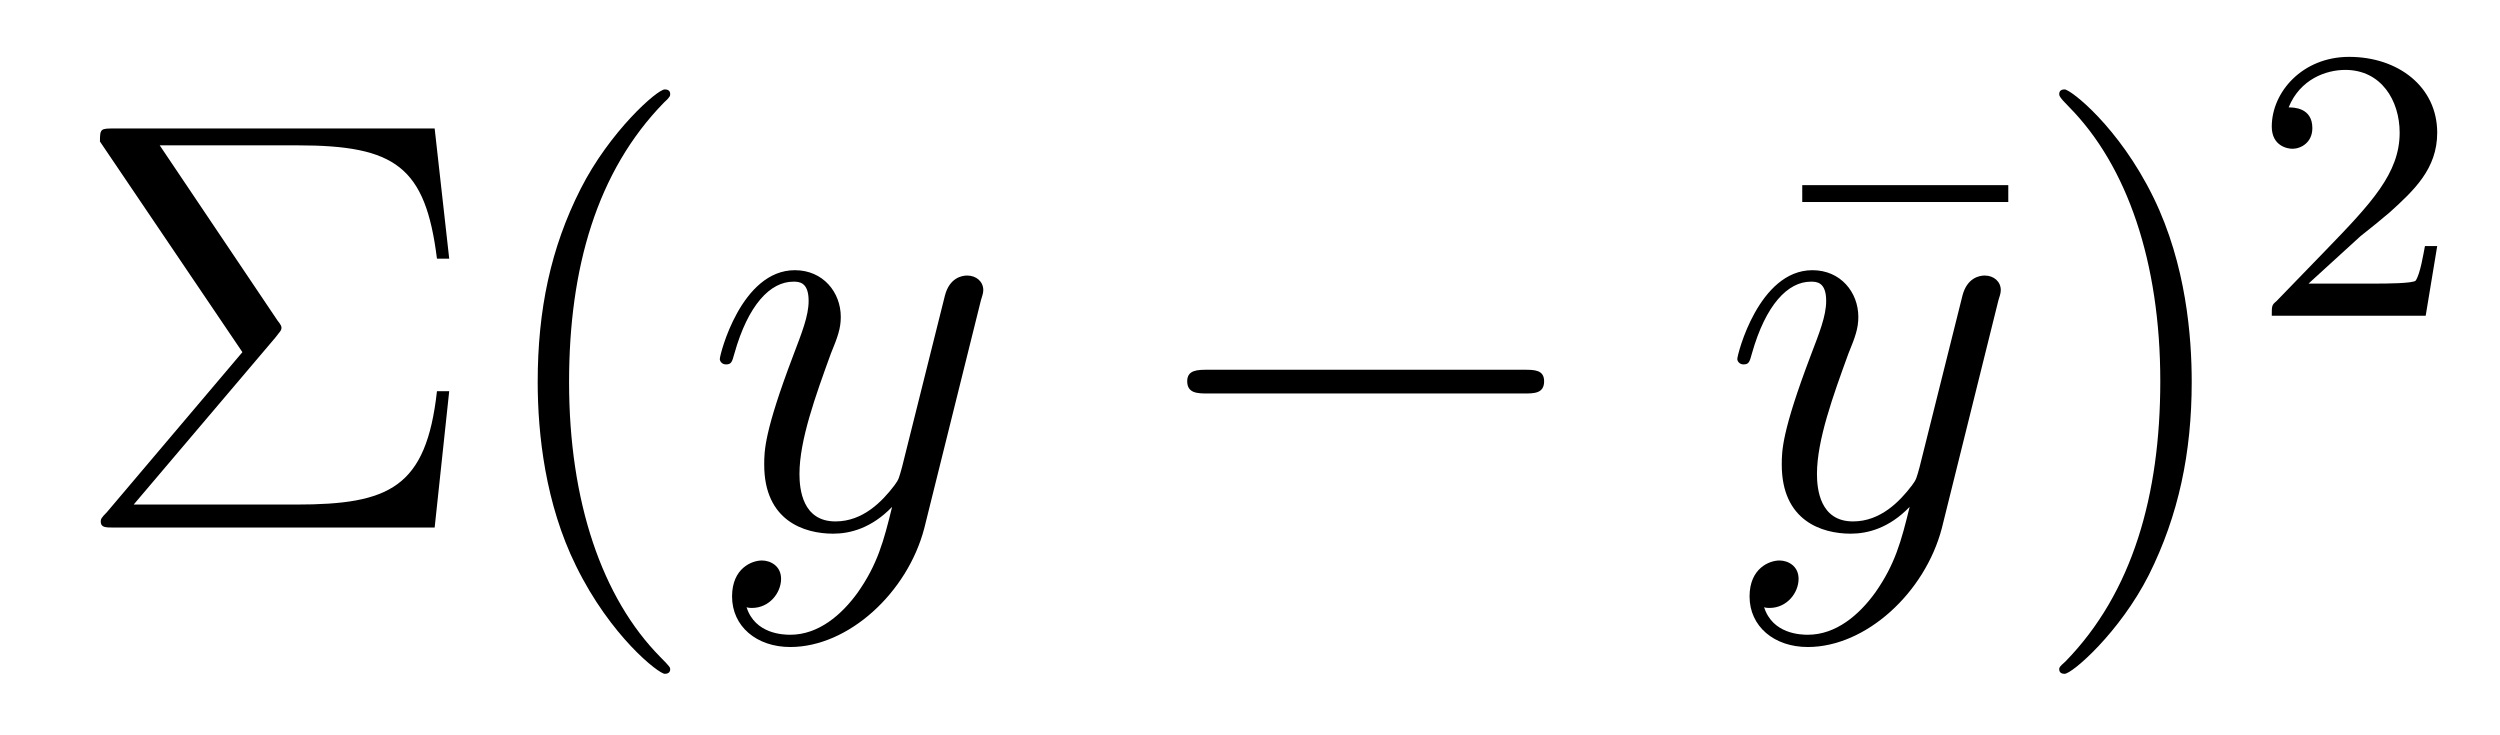
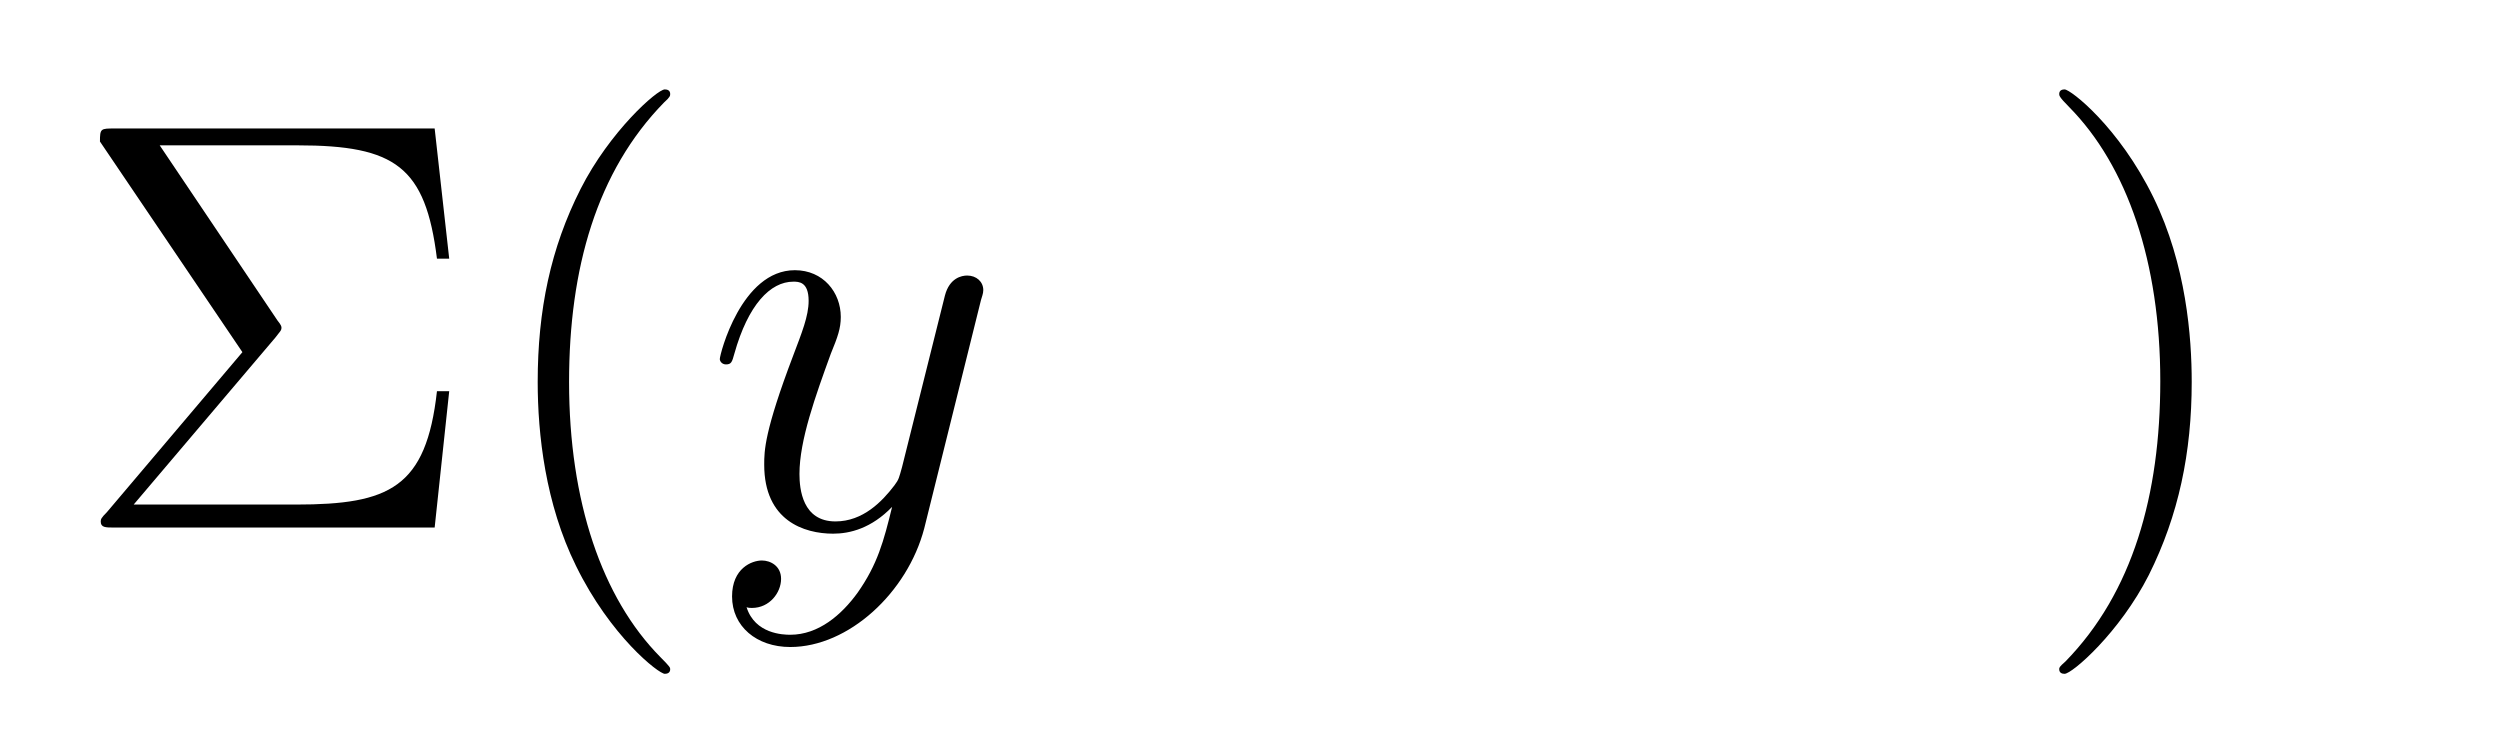
<svg xmlns="http://www.w3.org/2000/svg" height="15pt" version="1.1" viewBox="0 -15 51 15" width="51pt">
  <g id="page1">
    <g transform="matrix(1 0 0 1 -127 650)">
      <path d="M132.617 -658.113C132.711 -658.238 132.742 -658.254 132.742 -658.316C132.742 -658.332 132.742 -658.363 132.664 -658.457L130.258 -662.035H133.07C135.07 -662.035 135.68 -661.598 135.914 -659.723H136.164L135.867 -662.379H129.336C129.055 -662.379 129.039 -662.379 129.039 -662.113L131.945 -657.816L129.18 -654.551C129.07 -654.441 129.055 -654.41 129.055 -654.363C129.055 -654.238 129.148 -654.238 129.336 -654.238H135.867L136.164 -657.02H135.914C135.695 -655.051 134.945 -654.707 133.039 -654.707H129.727L132.617 -658.113ZM140.672 -651.348C140.672 -651.379 140.672 -651.395 140.469 -651.598C139.281 -652.801 138.609 -654.77 138.609 -657.207C138.609 -659.52 139.172 -661.504 140.547 -662.91C140.672 -663.02 140.672 -663.051 140.672 -663.082C140.672 -663.16 140.609 -663.176 140.562 -663.176C140.406 -663.176 139.437 -662.316 138.844 -661.145C138.234 -659.941 137.969 -658.676 137.969 -657.207C137.969 -656.145 138.125 -654.723 138.75 -653.457C139.453 -652.02 140.438 -651.254 140.562 -651.254C140.609 -651.254 140.672 -651.27 140.672 -651.348ZM141.355 -654.238" fill-rule="evenodd" />
      <path d="M144.496 -652.91C144.168 -652.457 143.699 -652.051 143.121 -652.051C142.98 -652.051 142.402 -652.066 142.23 -652.613C142.262 -652.598 142.324 -652.598 142.34 -652.598C142.699 -652.598 142.934 -652.91 142.934 -653.191C142.934 -653.457 142.715 -653.566 142.543 -653.566C142.34 -653.566 141.934 -653.41 141.934 -652.832C141.934 -652.223 142.434 -651.801 143.121 -651.801C144.309 -651.801 145.512 -652.91 145.855 -654.223L147.012 -658.879C147.027 -658.941 147.059 -659.004 147.059 -659.082C147.059 -659.254 146.918 -659.379 146.73 -659.379C146.621 -659.379 146.371 -659.332 146.277 -658.973L145.402 -655.473C145.34 -655.254 145.34 -655.223 145.246 -655.098C144.996 -654.77 144.606 -654.363 144.043 -654.363C143.371 -654.363 143.309 -655.02 143.309 -655.332C143.309 -656.019 143.637 -656.926 143.949 -657.785C144.09 -658.129 144.152 -658.301 144.152 -658.535C144.152 -659.035 143.793 -659.488 143.215 -659.488C142.121 -659.488 141.684 -657.77 141.684 -657.676C141.684 -657.629 141.73 -657.566 141.809 -657.566C141.918 -657.566 141.934 -657.613 141.981 -657.785C142.262 -658.785 142.715 -659.254 143.184 -659.254C143.293 -659.254 143.496 -659.254 143.496 -658.863C143.496 -658.551 143.355 -658.207 143.184 -657.754C142.59 -656.191 142.59 -655.801 142.59 -655.52C142.59 -654.379 143.402 -654.113 143.996 -654.113C144.34 -654.113 144.777 -654.223 145.199 -654.66C145.027 -653.957 144.902 -653.488 144.496 -652.91ZM147.113 -654.238" fill-rule="evenodd" />
-       <path d="M158.094 -656.973C158.297 -656.973 158.5 -656.973 158.5 -657.223C158.5 -657.457 158.297 -657.457 158.094 -657.457H151.641C151.437 -657.457 151.219 -657.457 151.219 -657.223C151.219 -656.973 151.437 -656.973 151.641 -656.973H158.094ZM159.473 -654.238" fill-rule="evenodd" />
-       <path d="M167.969 -660.879V-661.223H163.766V-660.879H167.969ZM168.832 -654.238" fill-rule="evenodd" />
-       <path d="M165.254 -652.91C164.926 -652.457 164.457 -652.051 163.879 -652.051C163.738 -652.051 163.16 -652.066 162.988 -652.613C163.02 -652.598 163.082 -652.598 163.098 -652.598C163.457 -652.598 163.691 -652.91 163.691 -653.191C163.691 -653.457 163.473 -653.566 163.301 -653.566C163.098 -653.566 162.691 -653.41 162.691 -652.832C162.691 -652.223 163.191 -651.801 163.879 -651.801C165.066 -651.801 166.269 -652.91 166.613 -654.223L167.769 -658.879C167.785 -658.941 167.816 -659.004 167.816 -659.082C167.816 -659.254 167.676 -659.379 167.488 -659.379C167.379 -659.379 167.129 -659.332 167.035 -658.973L166.16 -655.473C166.098 -655.254 166.098 -655.223 166.004 -655.098C165.754 -654.77 165.363 -654.363 164.801 -654.363C164.129 -654.363 164.066 -655.02 164.066 -655.332C164.066 -656.019 164.394 -656.926 164.707 -657.785C164.848 -658.129 164.91 -658.301 164.91 -658.535C164.91 -659.035 164.551 -659.488 163.973 -659.488C162.879 -659.488 162.441 -657.77 162.441 -657.676C162.441 -657.629 162.488 -657.566 162.566 -657.566C162.676 -657.566 162.691 -657.613 162.738 -657.785C163.02 -658.785 163.473 -659.254 163.941 -659.254C164.051 -659.254 164.254 -659.254 164.254 -658.863C164.254 -658.551 164.113 -658.207 163.941 -657.754C163.348 -656.191 163.348 -655.801 163.348 -655.52C163.348 -654.379 164.16 -654.113 164.754 -654.113C165.098 -654.113 165.535 -654.223 165.957 -654.66C165.785 -653.957 165.66 -653.488 165.254 -652.91ZM167.871 -654.238" fill-rule="evenodd" />
      <path d="M171.711 -657.207C171.711 -658.113 171.602 -659.598 170.93 -660.973C170.227 -662.41 169.242 -663.176 169.117 -663.176C169.07 -663.176 169.008 -663.16 169.008 -663.082C169.008 -663.051 169.008 -663.02 169.211 -662.816C170.398 -661.613 171.07 -659.645 171.07 -657.223C171.07 -654.91 170.508 -652.91 169.133 -651.504C169.008 -651.395 169.008 -651.379 169.008 -651.348C169.008 -651.27 169.07 -651.254 169.117 -651.254C169.273 -651.254 170.242 -652.098 170.836 -653.27C171.445 -654.488 171.711 -655.77 171.711 -657.207ZM172.91 -654.238" fill-rule="evenodd" />
-       <path d="M175.156 -660.184C175.297 -660.293 175.625 -660.559 175.75 -660.668C176.25 -661.121 176.719 -661.559 176.719 -662.293C176.719 -663.231 175.922 -663.84 174.922 -663.84C173.969 -663.84 173.344 -663.121 173.344 -662.418C173.344 -662.027 173.656 -661.965 173.766 -661.965C173.937 -661.965 174.172 -662.09 174.172 -662.387C174.172 -662.809 173.781 -662.809 173.688 -662.809C173.922 -663.387 174.453 -663.574 174.844 -663.574C175.578 -663.574 175.953 -662.949 175.953 -662.293C175.953 -661.465 175.375 -660.855 174.438 -659.887L173.438 -658.855C173.344 -658.777 173.344 -658.762 173.344 -658.559H176.484L176.719 -659.98H176.469C176.438 -659.824 176.375 -659.418 176.281 -659.277C176.234 -659.215 175.625 -659.215 175.5 -659.215H174.094L175.156 -660.184ZM177.121 -658.559" fill-rule="evenodd" />
    </g>
  </g>
</svg>